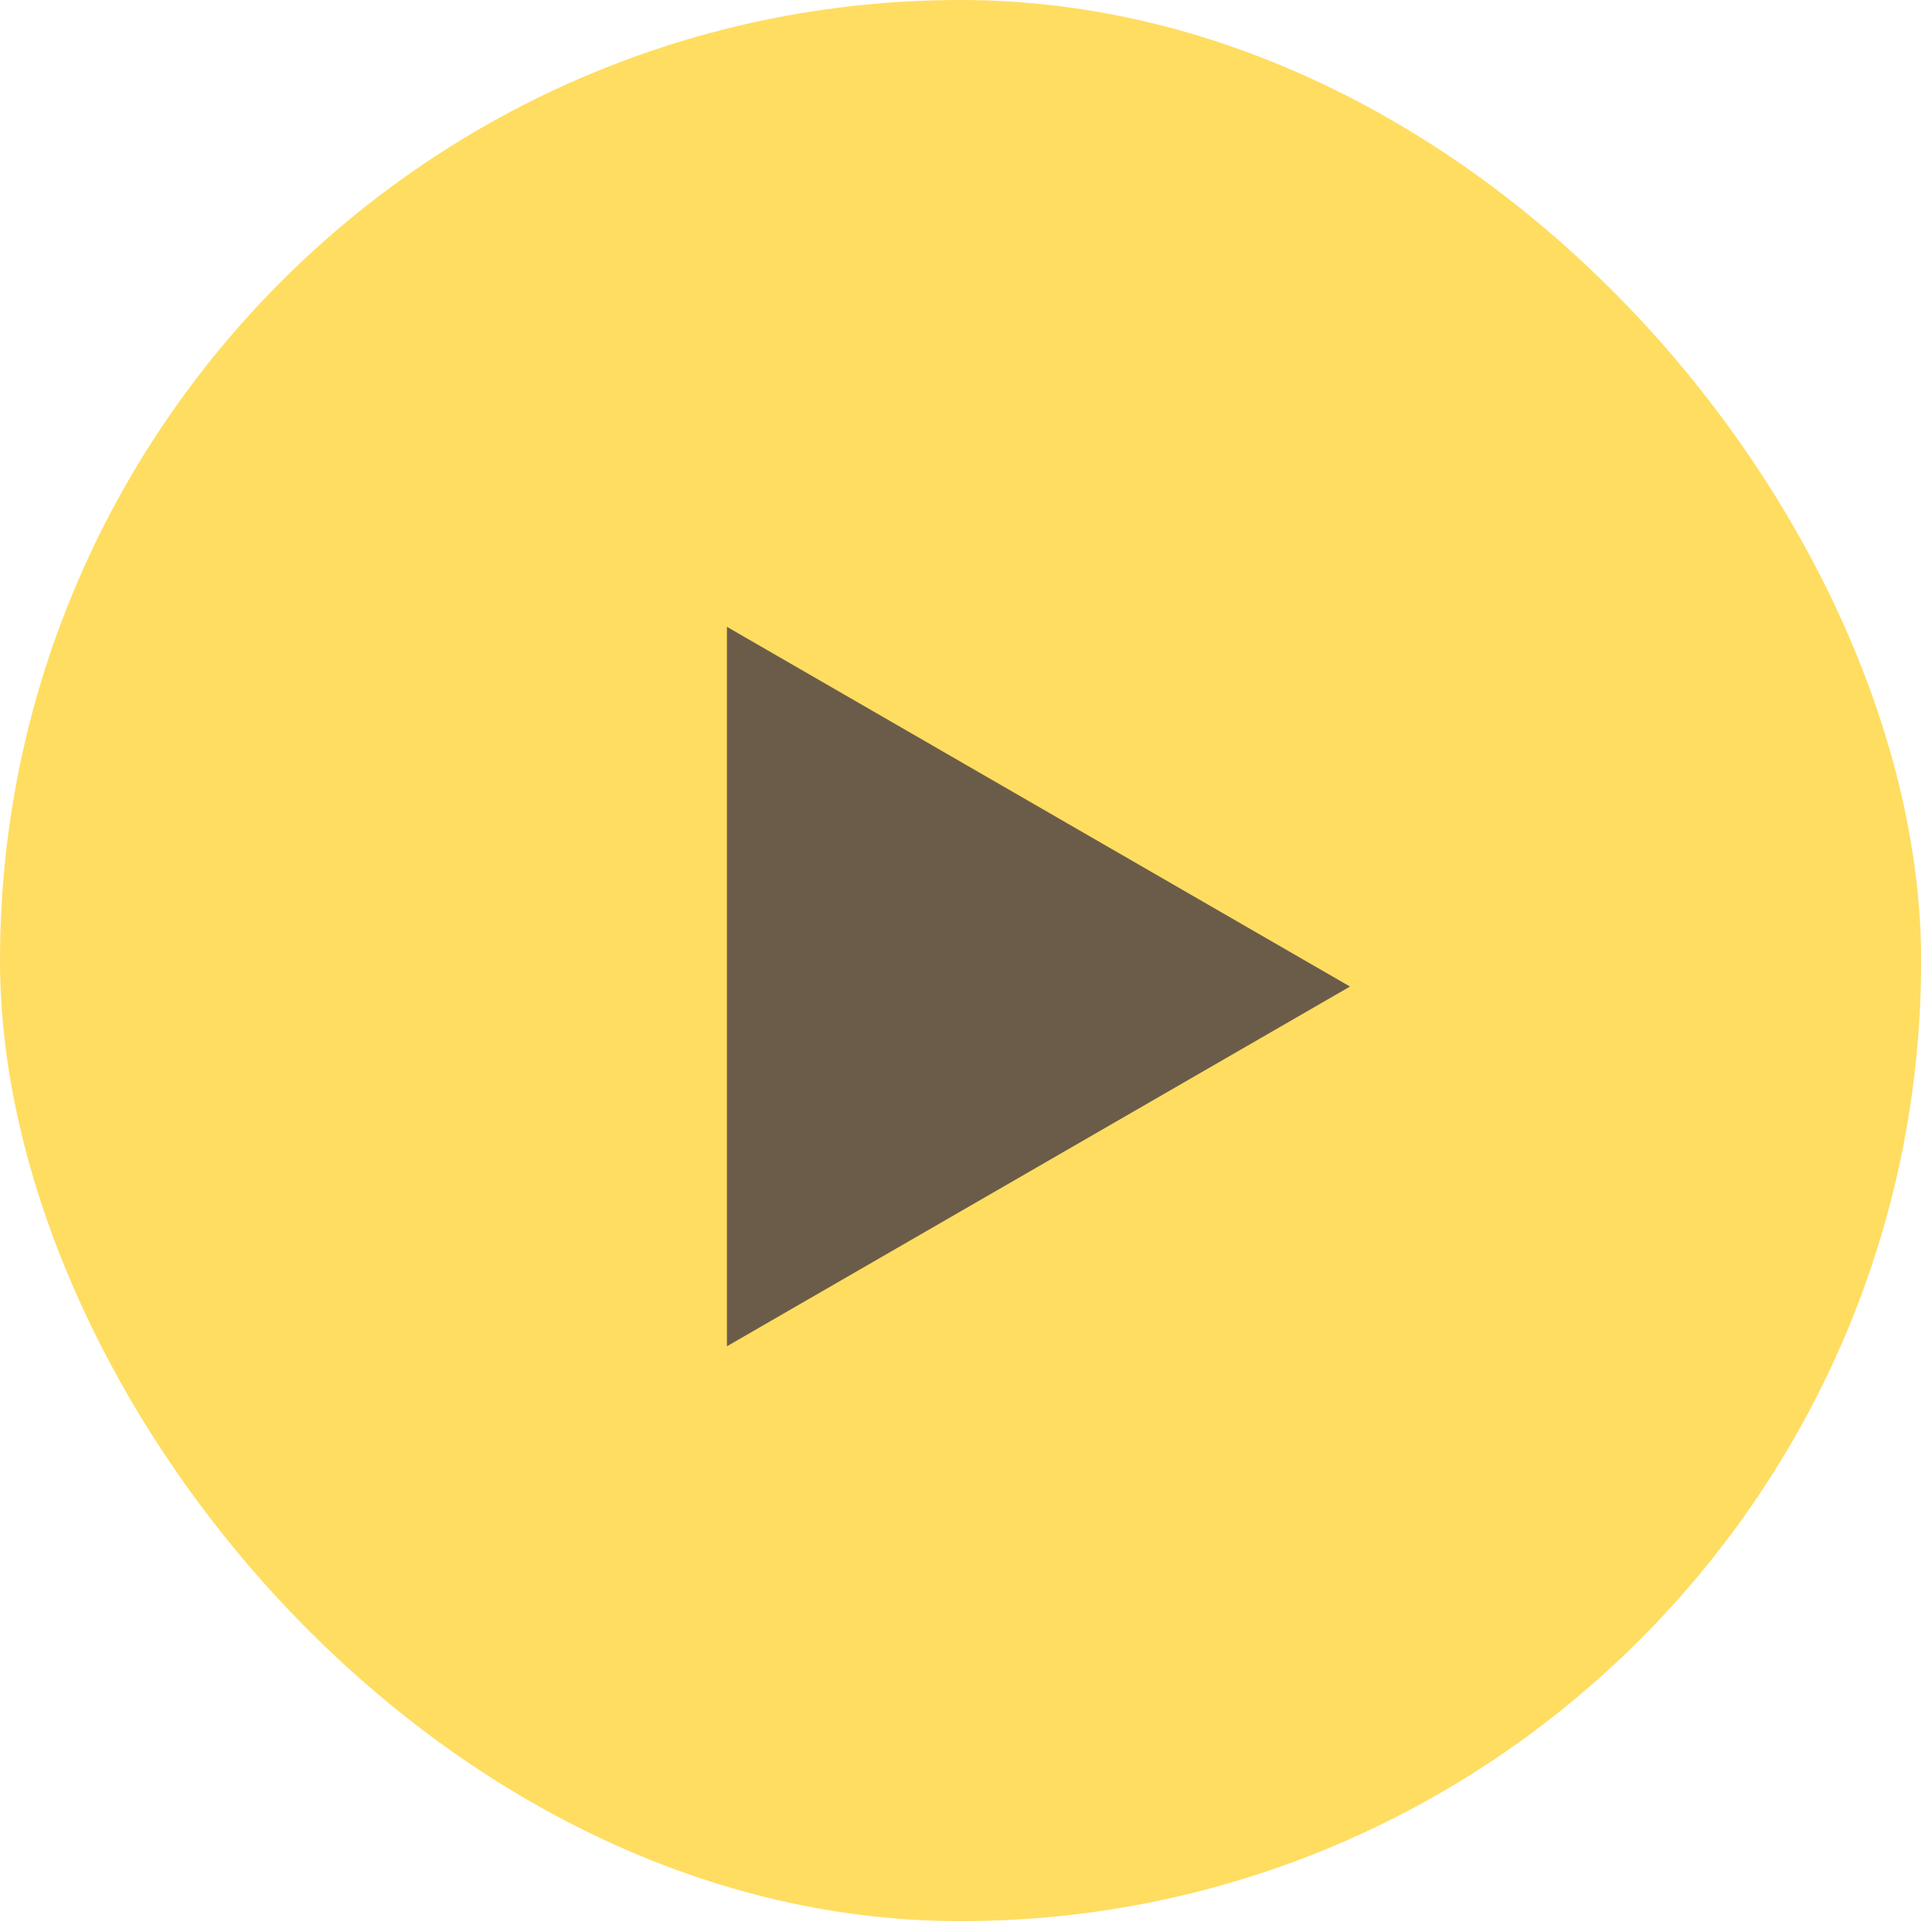
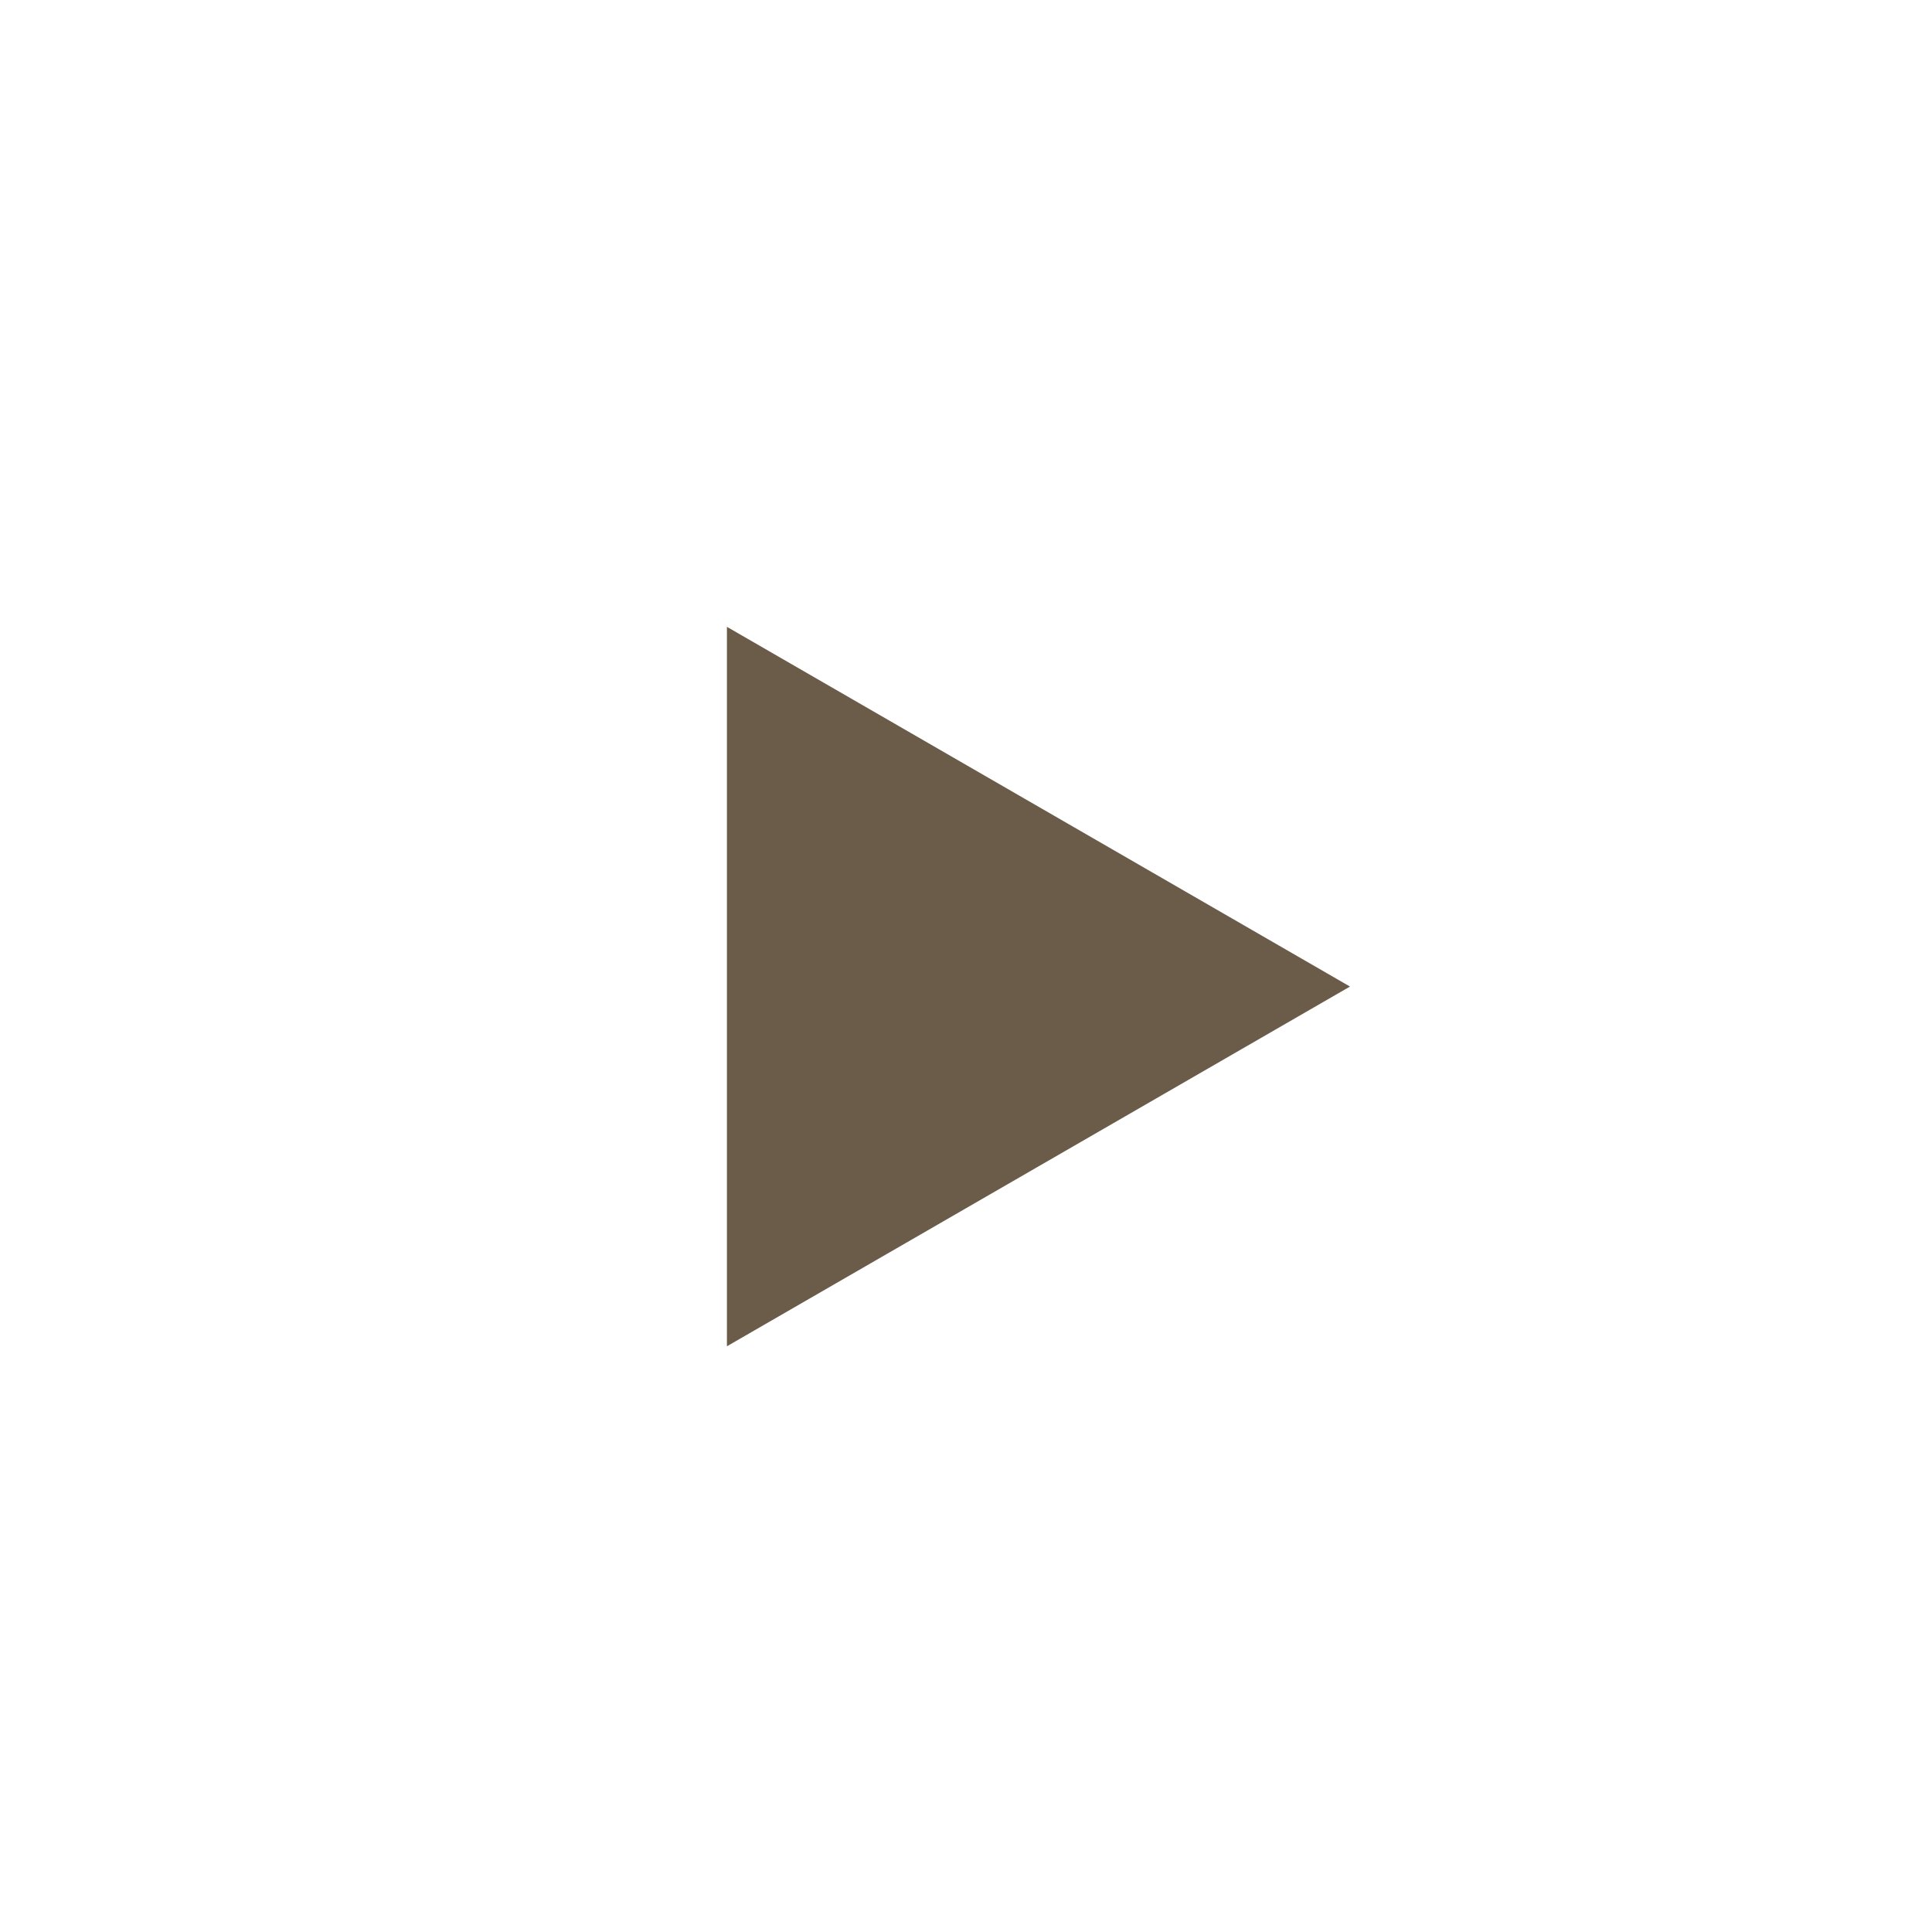
<svg xmlns="http://www.w3.org/2000/svg" width="36" height="36" viewBox="0 0 36 36" fill="none">
-   <rect width="35.798" height="35.798" rx="17.899" fill="#FFDD61" />
  <path d="M25.155 18.383L13.545 25.086V11.68L25.155 18.383Z" fill="#6B5C49" />
</svg>